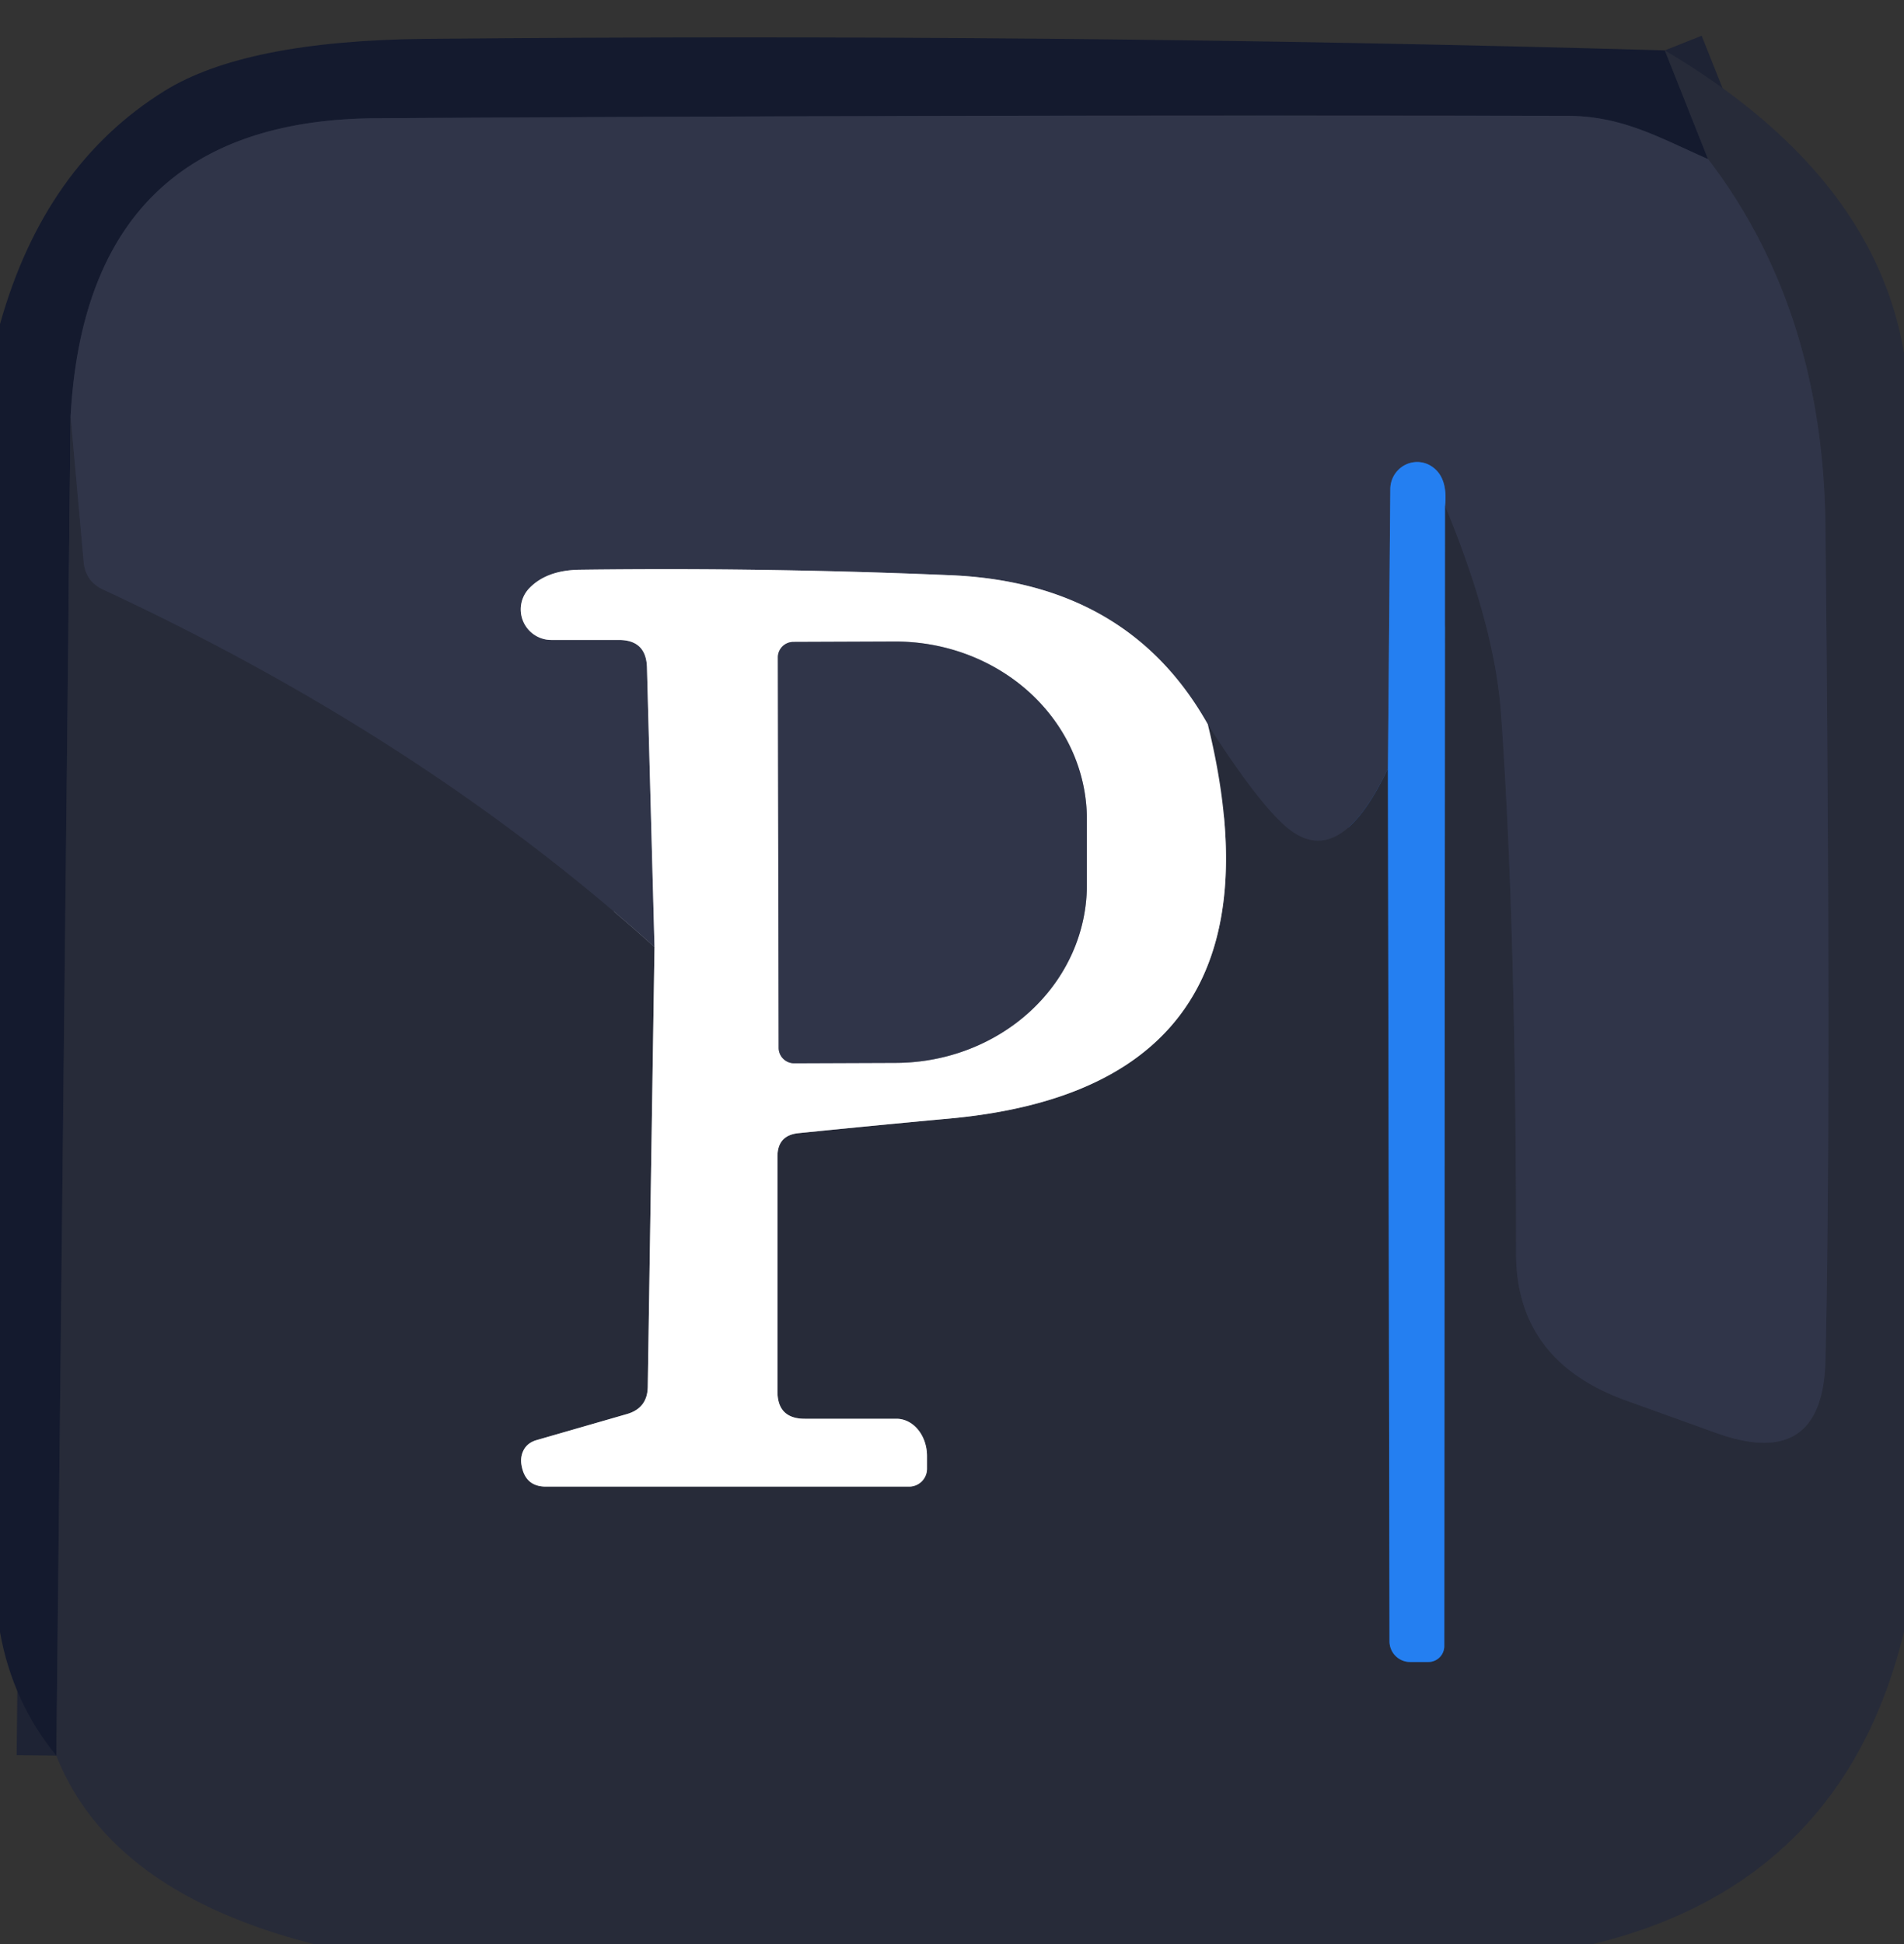
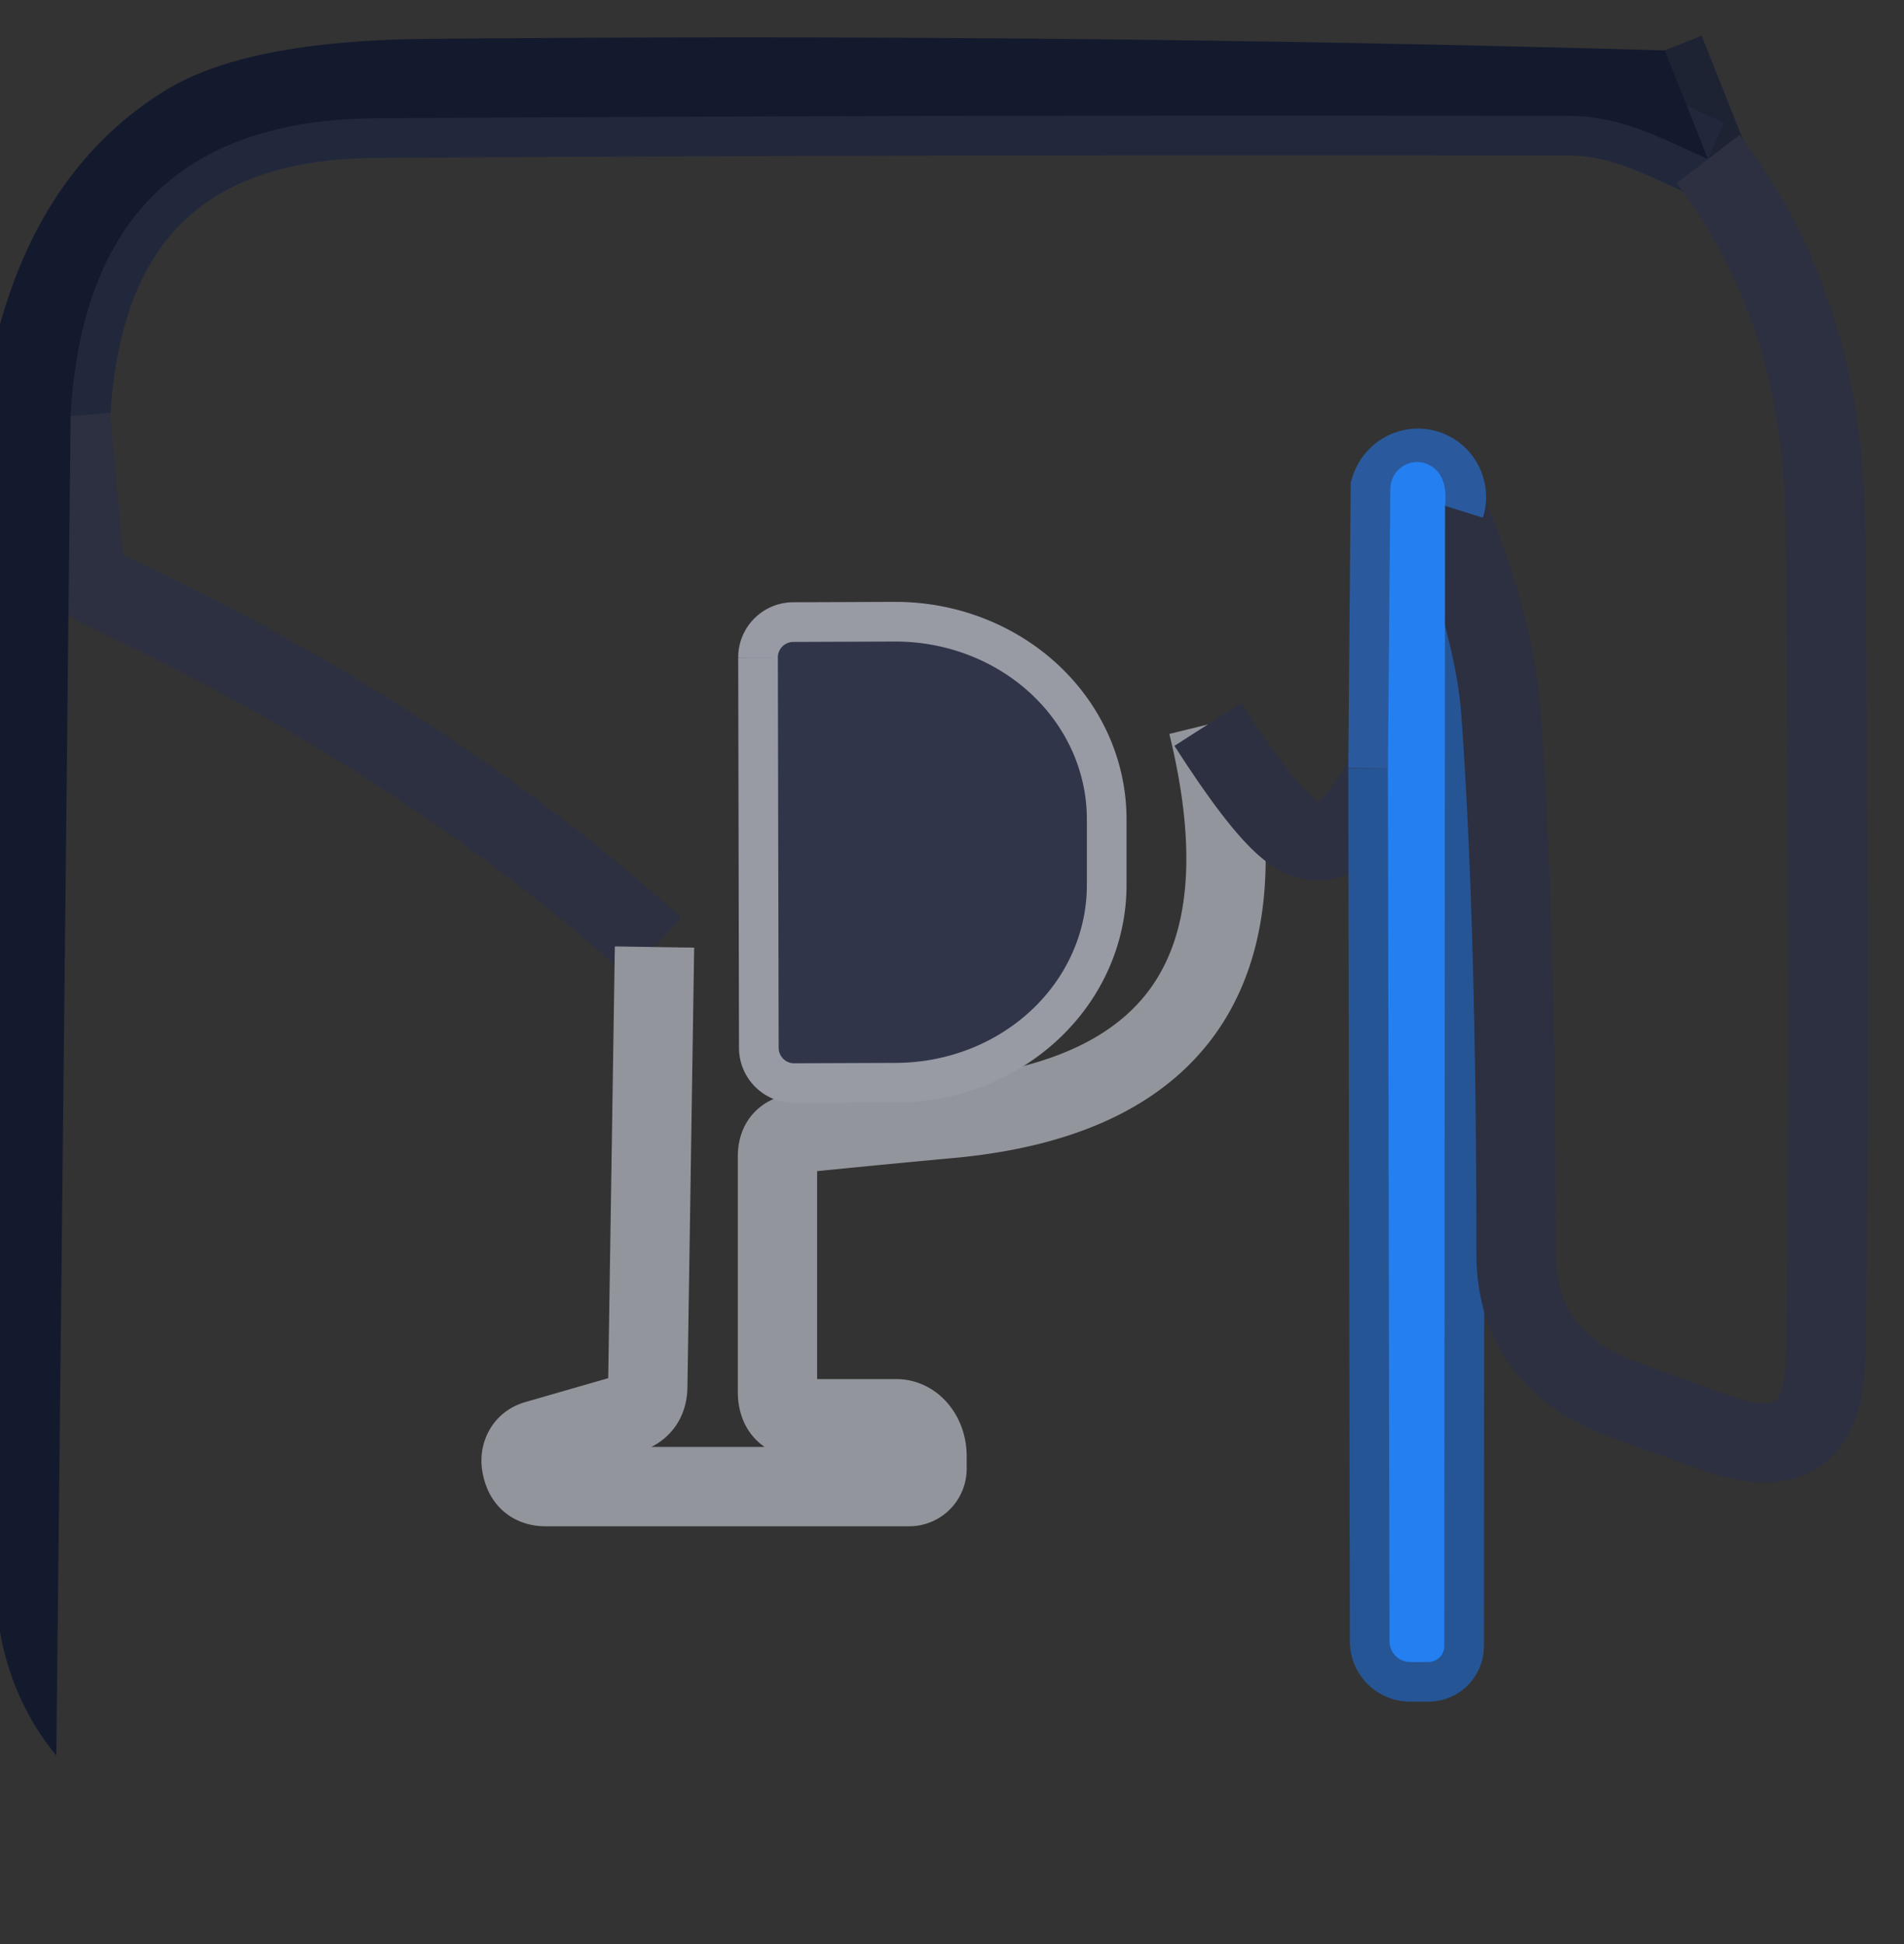
<svg xmlns="http://www.w3.org/2000/svg" version="1.1" viewBox="0.00 0.00 48.00 49.00">
  <rect x="0.00" y="0.00" width="48.00" height="49.00" fill="#333333" stroke="none" />
  <g stroke-width="2.00" fill="none" stroke-linecap="butt">
    <path stroke="#1e2334" vector-effect="non-scaling-stroke" d="   M 41.97 1.27   L 43.06 4.01" />
    <path stroke="#22283c" vector-effect="non-scaling-stroke" d="   M 43.06 4.01   C 41.85 3.48 40.92 2.93 39.54 2.92   Q 24.52 2.89 9.49 2.98   Q 2.19 3.02 1.78 10.49" />
-     <path stroke="#1e2334" vector-effect="non-scaling-stroke" d="   M 1.78 10.49   L 1.42 44.25" />
    <path stroke="#2c3041" vector-effect="non-scaling-stroke" d="   M 1.78 10.49   L 2.11 14.17   Q 2.16 14.66 2.60 14.86   Q 10.66 18.61 16.50 23.87" />
    <path stroke="#93959c" vector-effect="non-scaling-stroke" d="   M 16.50 23.87   L 16.33 34.96   Q 16.32 35.49 15.81 35.64   L 13.52 36.30   Q 13.22 36.39 13.15 36.69   Q 13.12 36.83 13.16 36.99   Q 13.27 37.47 13.76 37.47   L 22.92 37.47   A 0.45 0.45 0.0 0 0 23.37 37.02   L 23.37 36.70   A 0.94 0.77 -90.0 0 0 22.60 35.76   L 20.29 35.76   Q 19.60 35.76 19.60 35.07   L 19.60 29.15   Q 19.60 28.61 20.14 28.56   Q 22.12 28.36 23.97 28.19   Q 32.69 27.37 30.45 18.26" />
    <path stroke="#2c3041" vector-effect="non-scaling-stroke" d="   M 30.45 18.26   Q 31.73 20.26 32.45 20.86   Q 33.77 21.96 34.99 19.37" />
    <path stroke="#265595" vector-effect="non-scaling-stroke" d="   M 34.99 19.37   L 35.03 41.37   A 0.52 0.52 0.0 0 0 35.55 41.89   L 36.01 41.89   A 0.40 0.40 0.0 0 0 36.41 41.49   L 36.43 12.75" />
    <path stroke="#2c3041" vector-effect="non-scaling-stroke" d="   M 36.43 12.75   Q 37.68 15.76 37.84 17.98   Q 38.22 23.27 38.22 31.57   Q 38.21 34.31 41.02 35.31   L 43.27 36.12   Q 45.95 37.08 46.02 34.29   Q 46.17 28.05 46.02 13.30   Q 45.97 7.81 43.06 4.01" />
-     <path stroke="#2a5a9d" vector-effect="non-scaling-stroke" d="   M 36.43 12.75   Q 36.50 12.07 36.14 11.79   A 0.68 0.67 -70.8 0 0 35.05 12.32   L 34.99 19.37" />
-     <path stroke="#989aa4" vector-effect="non-scaling-stroke" d="   M 30.45 18.26   Q 28.45 14.70 24.00 14.50   Q 19.31 14.30 14.62 14.36   Q 13.78 14.37 13.34 14.83   A 0.77 0.77 0.0 0 0 13.90 16.13   L 15.60 16.13   Q 16.29 16.13 16.31 16.82   L 16.50 23.87" />
+     <path stroke="#2a5a9d" vector-effect="non-scaling-stroke" d="   M 36.43 12.75   A 0.68 0.67 -70.8 0 0 35.05 12.32   L 34.99 19.37" />
    <path stroke="#989aa4" vector-effect="non-scaling-stroke" d="   M 19.61 16.57   L 19.63 26.41   A 0.39 0.39 0.0 0 0 20.02 26.80   L 22.58 26.79   A 4.83 4.48 -0.1 0 0 27.40 22.30   L 27.40 20.64   A 4.83 4.48 -0.1 0 0 22.56 16.17   L 20.00 16.18   A 0.39 0.39 0.0 0 0 19.61 16.57" />
  </g>
  <path fill="#141a2e" d="   M 41.97 1.27   L 43.06 4.01   C 41.85 3.48 40.92 2.93 39.54 2.92   Q 24.52 2.89 9.49 2.98   Q 2.19 3.02 1.78 10.49   L 1.42 44.25   Q 0.32 42.91 0.00 41.14   L 0.00 8.17   Q 1.12 4.17 4.15 2.29   Q 6.18 1.03 10.69 0.98   Q 26.62 0.83 41.97 1.27   Z" />
-   <path fill="#272b39" d="   M 48.00 8.90   L 48.00 41.13   Q 46.46 47.47 40.16 49.00   L 7.91 49.00   Q 2.78 47.69 1.42 44.25   L 1.78 10.49   L 2.11 14.17   Q 2.16 14.66 2.60 14.86   Q 10.66 18.61 16.50 23.87   L 16.33 34.96   Q 16.32 35.49 15.81 35.64   L 13.52 36.30   Q 13.22 36.39 13.15 36.69   Q 13.12 36.83 13.16 36.99   Q 13.27 37.47 13.76 37.47   L 22.92 37.47   A 0.45 0.45 0.0 0 0 23.37 37.02   L 23.37 36.70   A 0.94 0.77 -90.0 0 0 22.60 35.76   L 20.29 35.76   Q 19.60 35.76 19.60 35.07   L 19.60 29.15   Q 19.60 28.61 20.14 28.56   Q 22.12 28.36 23.97 28.19   Q 32.69 27.37 30.45 18.26   Q 31.73 20.26 32.45 20.86   Q 33.77 21.96 34.99 19.37   L 35.03 41.37   A 0.52 0.52 0.0 0 0 35.55 41.89   L 36.01 41.89   A 0.40 0.40 0.0 0 0 36.41 41.49   L 36.43 12.75   Q 37.68 15.76 37.84 17.98   Q 38.22 23.27 38.22 31.57   Q 38.21 34.31 41.02 35.31   L 43.27 36.12   Q 45.95 37.08 46.02 34.29   Q 46.17 28.05 46.02 13.30   Q 45.97 7.81 43.06 4.01   L 41.97 1.27   Q 47.24 4.39 48.00 8.90   Z" />
-   <path fill="#303549" d="   M 43.06 4.01   Q 45.97 7.81 46.02 13.30   Q 46.17 28.05 46.02 34.29   Q 45.95 37.08 43.27 36.12   L 41.02 35.31   Q 38.21 34.31 38.22 31.57   Q 38.22 23.27 37.84 17.98   Q 37.68 15.76 36.43 12.75   Q 36.50 12.07 36.14 11.79   A 0.68 0.67 -70.8 0 0 35.05 12.32   L 34.99 19.37   Q 33.77 21.96 32.45 20.86   Q 31.73 20.26 30.45 18.26   Q 28.45 14.70 24.00 14.50   Q 19.31 14.30 14.62 14.36   Q 13.78 14.37 13.34 14.83   A 0.77 0.77 0.0 0 0 13.90 16.13   L 15.60 16.13   Q 16.29 16.13 16.31 16.82   L 16.50 23.87   Q 10.66 18.61 2.60 14.86   Q 2.16 14.66 2.11 14.17   L 1.78 10.49   Q 2.19 3.02 9.49 2.98   Q 24.52 2.89 39.54 2.92   C 40.92 2.93 41.85 3.48 43.06 4.01   Z" />
  <path fill="#247ff1" d="   M 36.43 12.75   L 36.41 41.49   A 0.40 0.40 0.0 0 1 36.01 41.89   L 35.55 41.89   A 0.52 0.52 0.0 0 1 35.03 41.37   L 34.99 19.37   L 35.05 12.32   A 0.68 0.67 -70.8 0 1 36.14 11.79   Q 36.50 12.07 36.43 12.75   Z" />
-   <path fill="#ffffff" d="   M 30.45 18.26   Q 32.69 27.37 23.97 28.19   Q 22.12 28.36 20.14 28.56   Q 19.60 28.61 19.60 29.15   L 19.60 35.07   Q 19.60 35.76 20.29 35.76   L 22.60 35.76   A 0.94 0.77 -90.0 0 1 23.37 36.70   L 23.37 37.02   A 0.45 0.45 0.0 0 1 22.92 37.47   L 13.76 37.47   Q 13.27 37.47 13.16 36.99   Q 13.12 36.83 13.15 36.69   Q 13.22 36.39 13.52 36.30   L 15.81 35.64   Q 16.32 35.49 16.33 34.96   L 16.50 23.87   L 16.31 16.82   Q 16.29 16.13 15.60 16.13   L 13.90 16.13   A 0.77 0.77 0.0 0 1 13.34 14.83   Q 13.78 14.37 14.62 14.36   Q 19.31 14.30 24.00 14.50   Q 28.45 14.70 30.45 18.26   Z   M 19.61 16.57   L 19.63 26.41   A 0.39 0.39 0.0 0 0 20.02 26.80   L 22.58 26.79   A 4.83 4.48 -0.1 0 0 27.40 22.30   L 27.40 20.64   A 4.83 4.48 -0.1 0 0 22.56 16.17   L 20.00 16.18   A 0.39 0.39 0.0 0 0 19.61 16.57   Z" />
  <path fill="#303549" d="   M 19.61 16.57   A 0.39 0.39 0.0 0 1 20.00 16.18   L 22.56 16.17   A 4.83 4.48 -0.1 0 1 27.40 20.64   L 27.40 22.30   A 4.83 4.48 -0.1 0 1 22.58 26.79   L 20.02 26.80   A 0.39 0.39 0.0 0 1 19.63 26.41   L 19.61 16.57   Z" />
</svg>